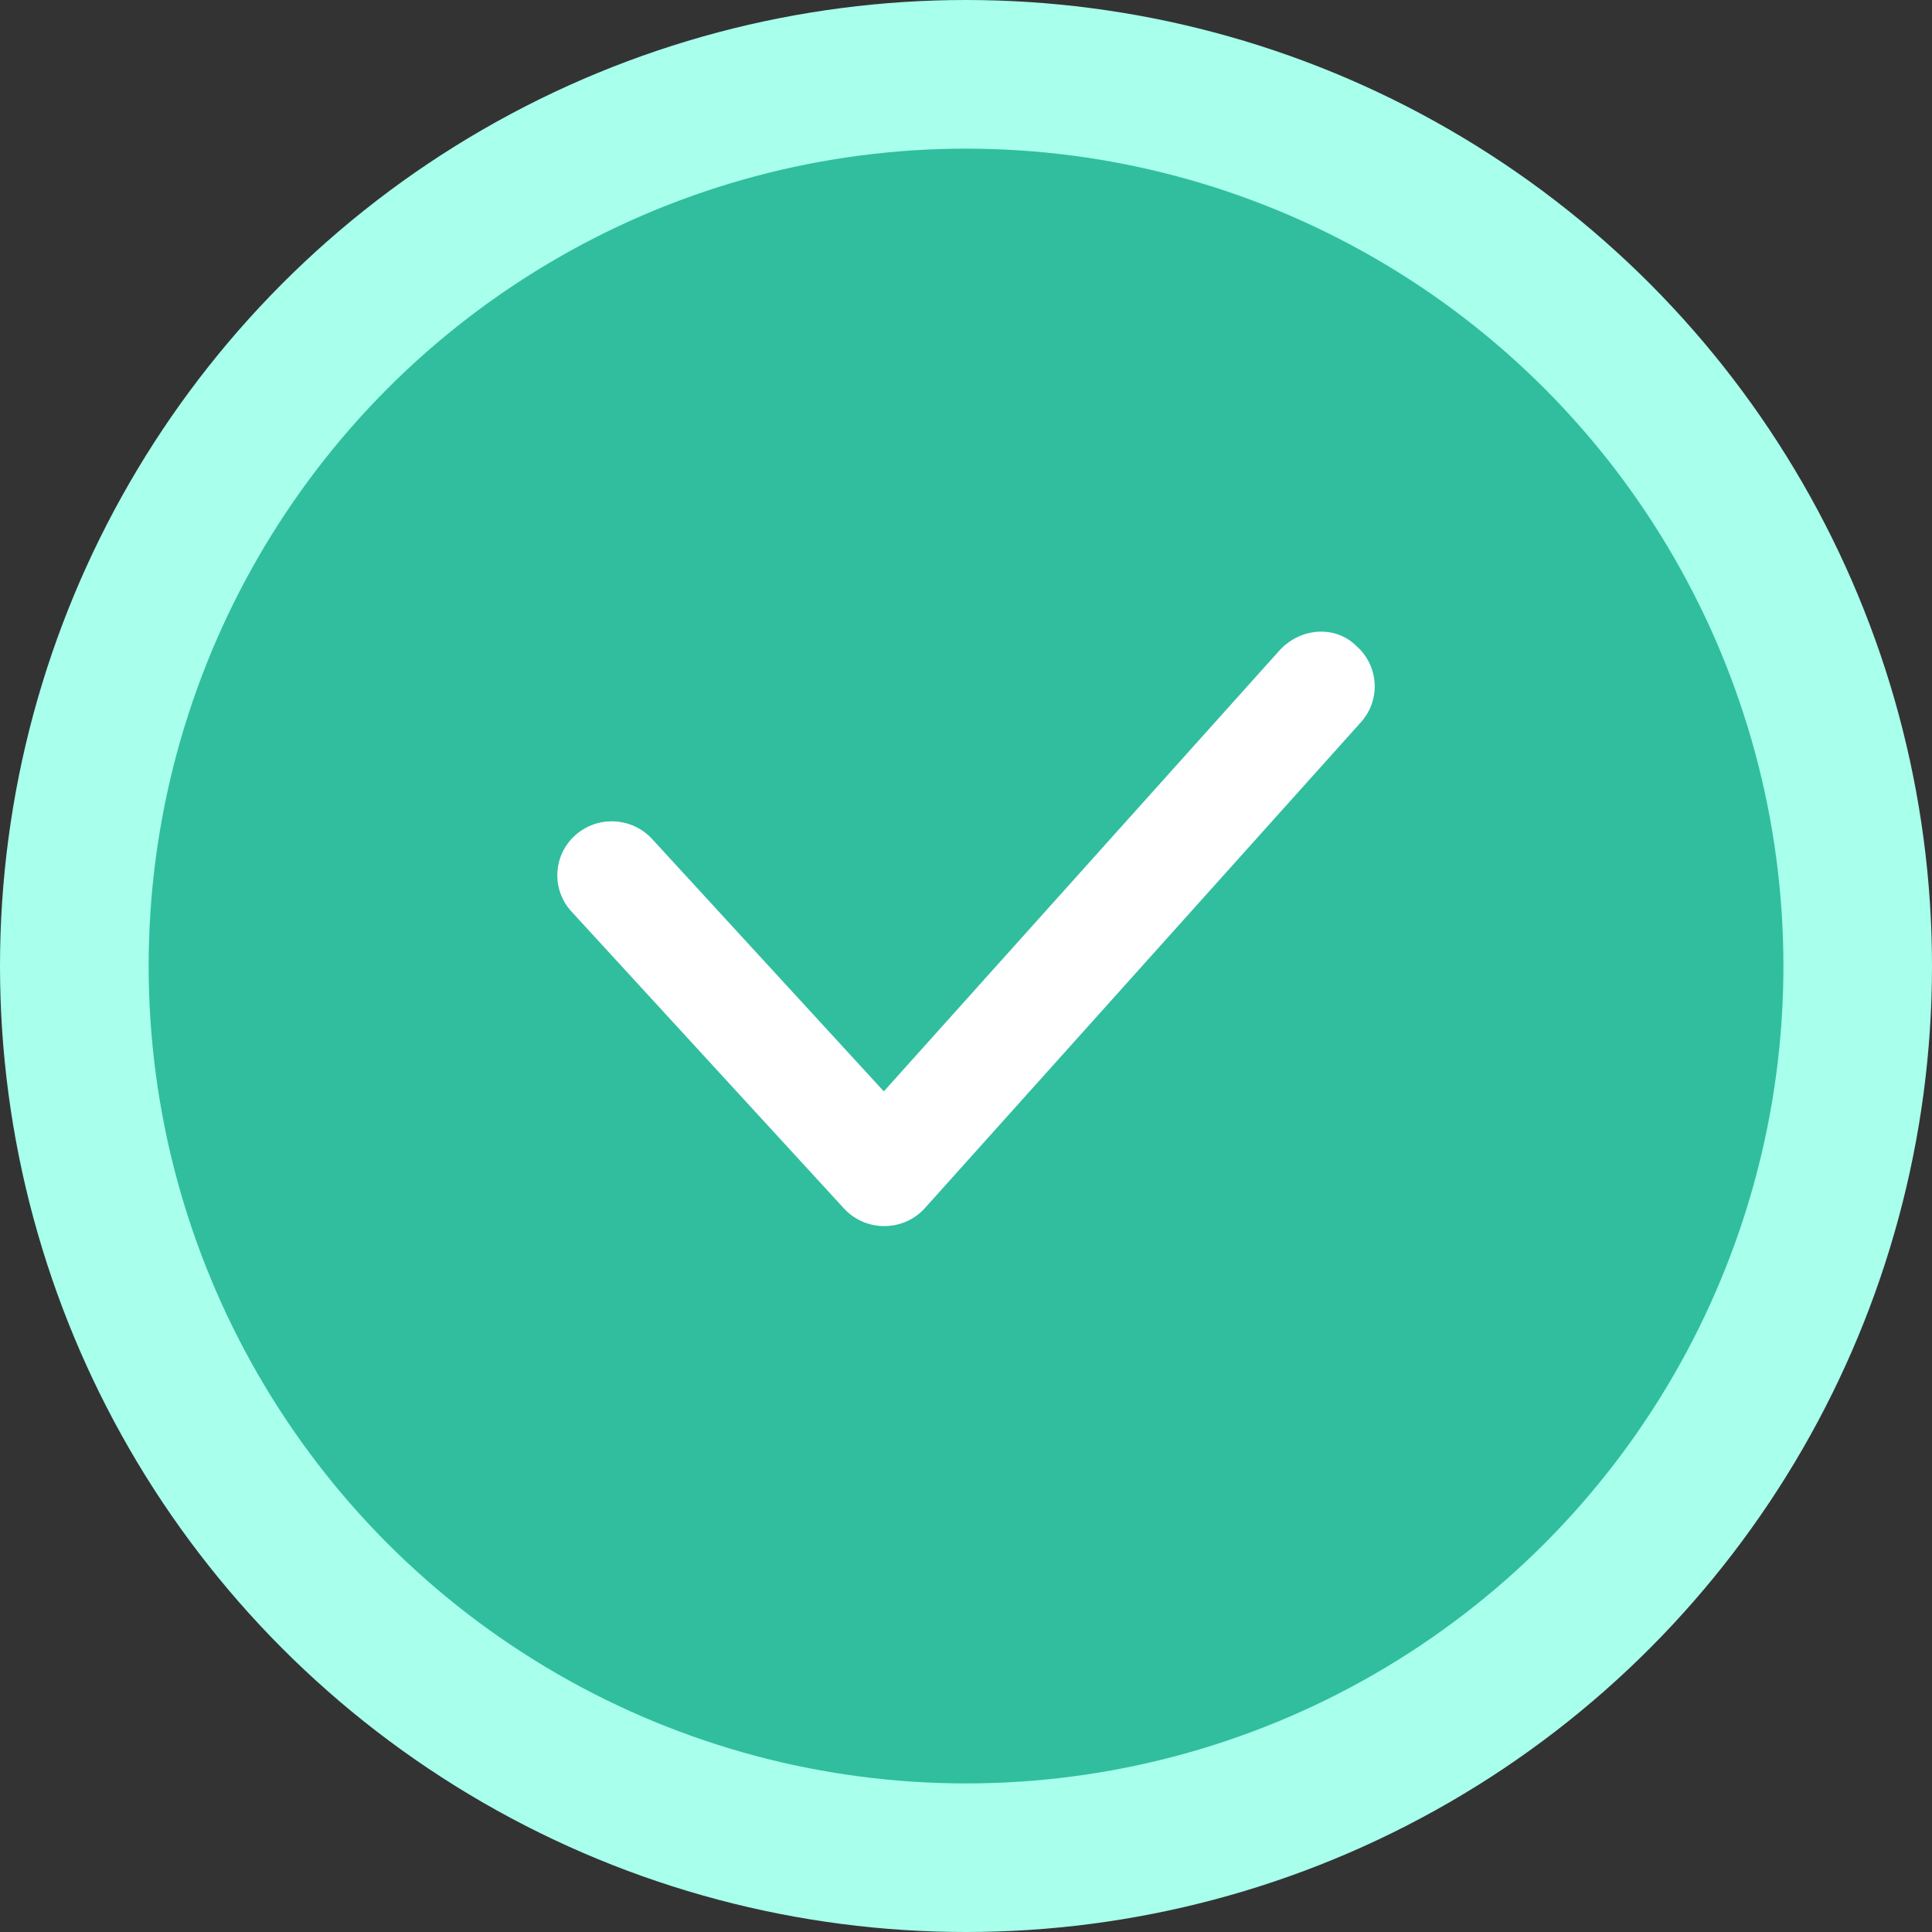
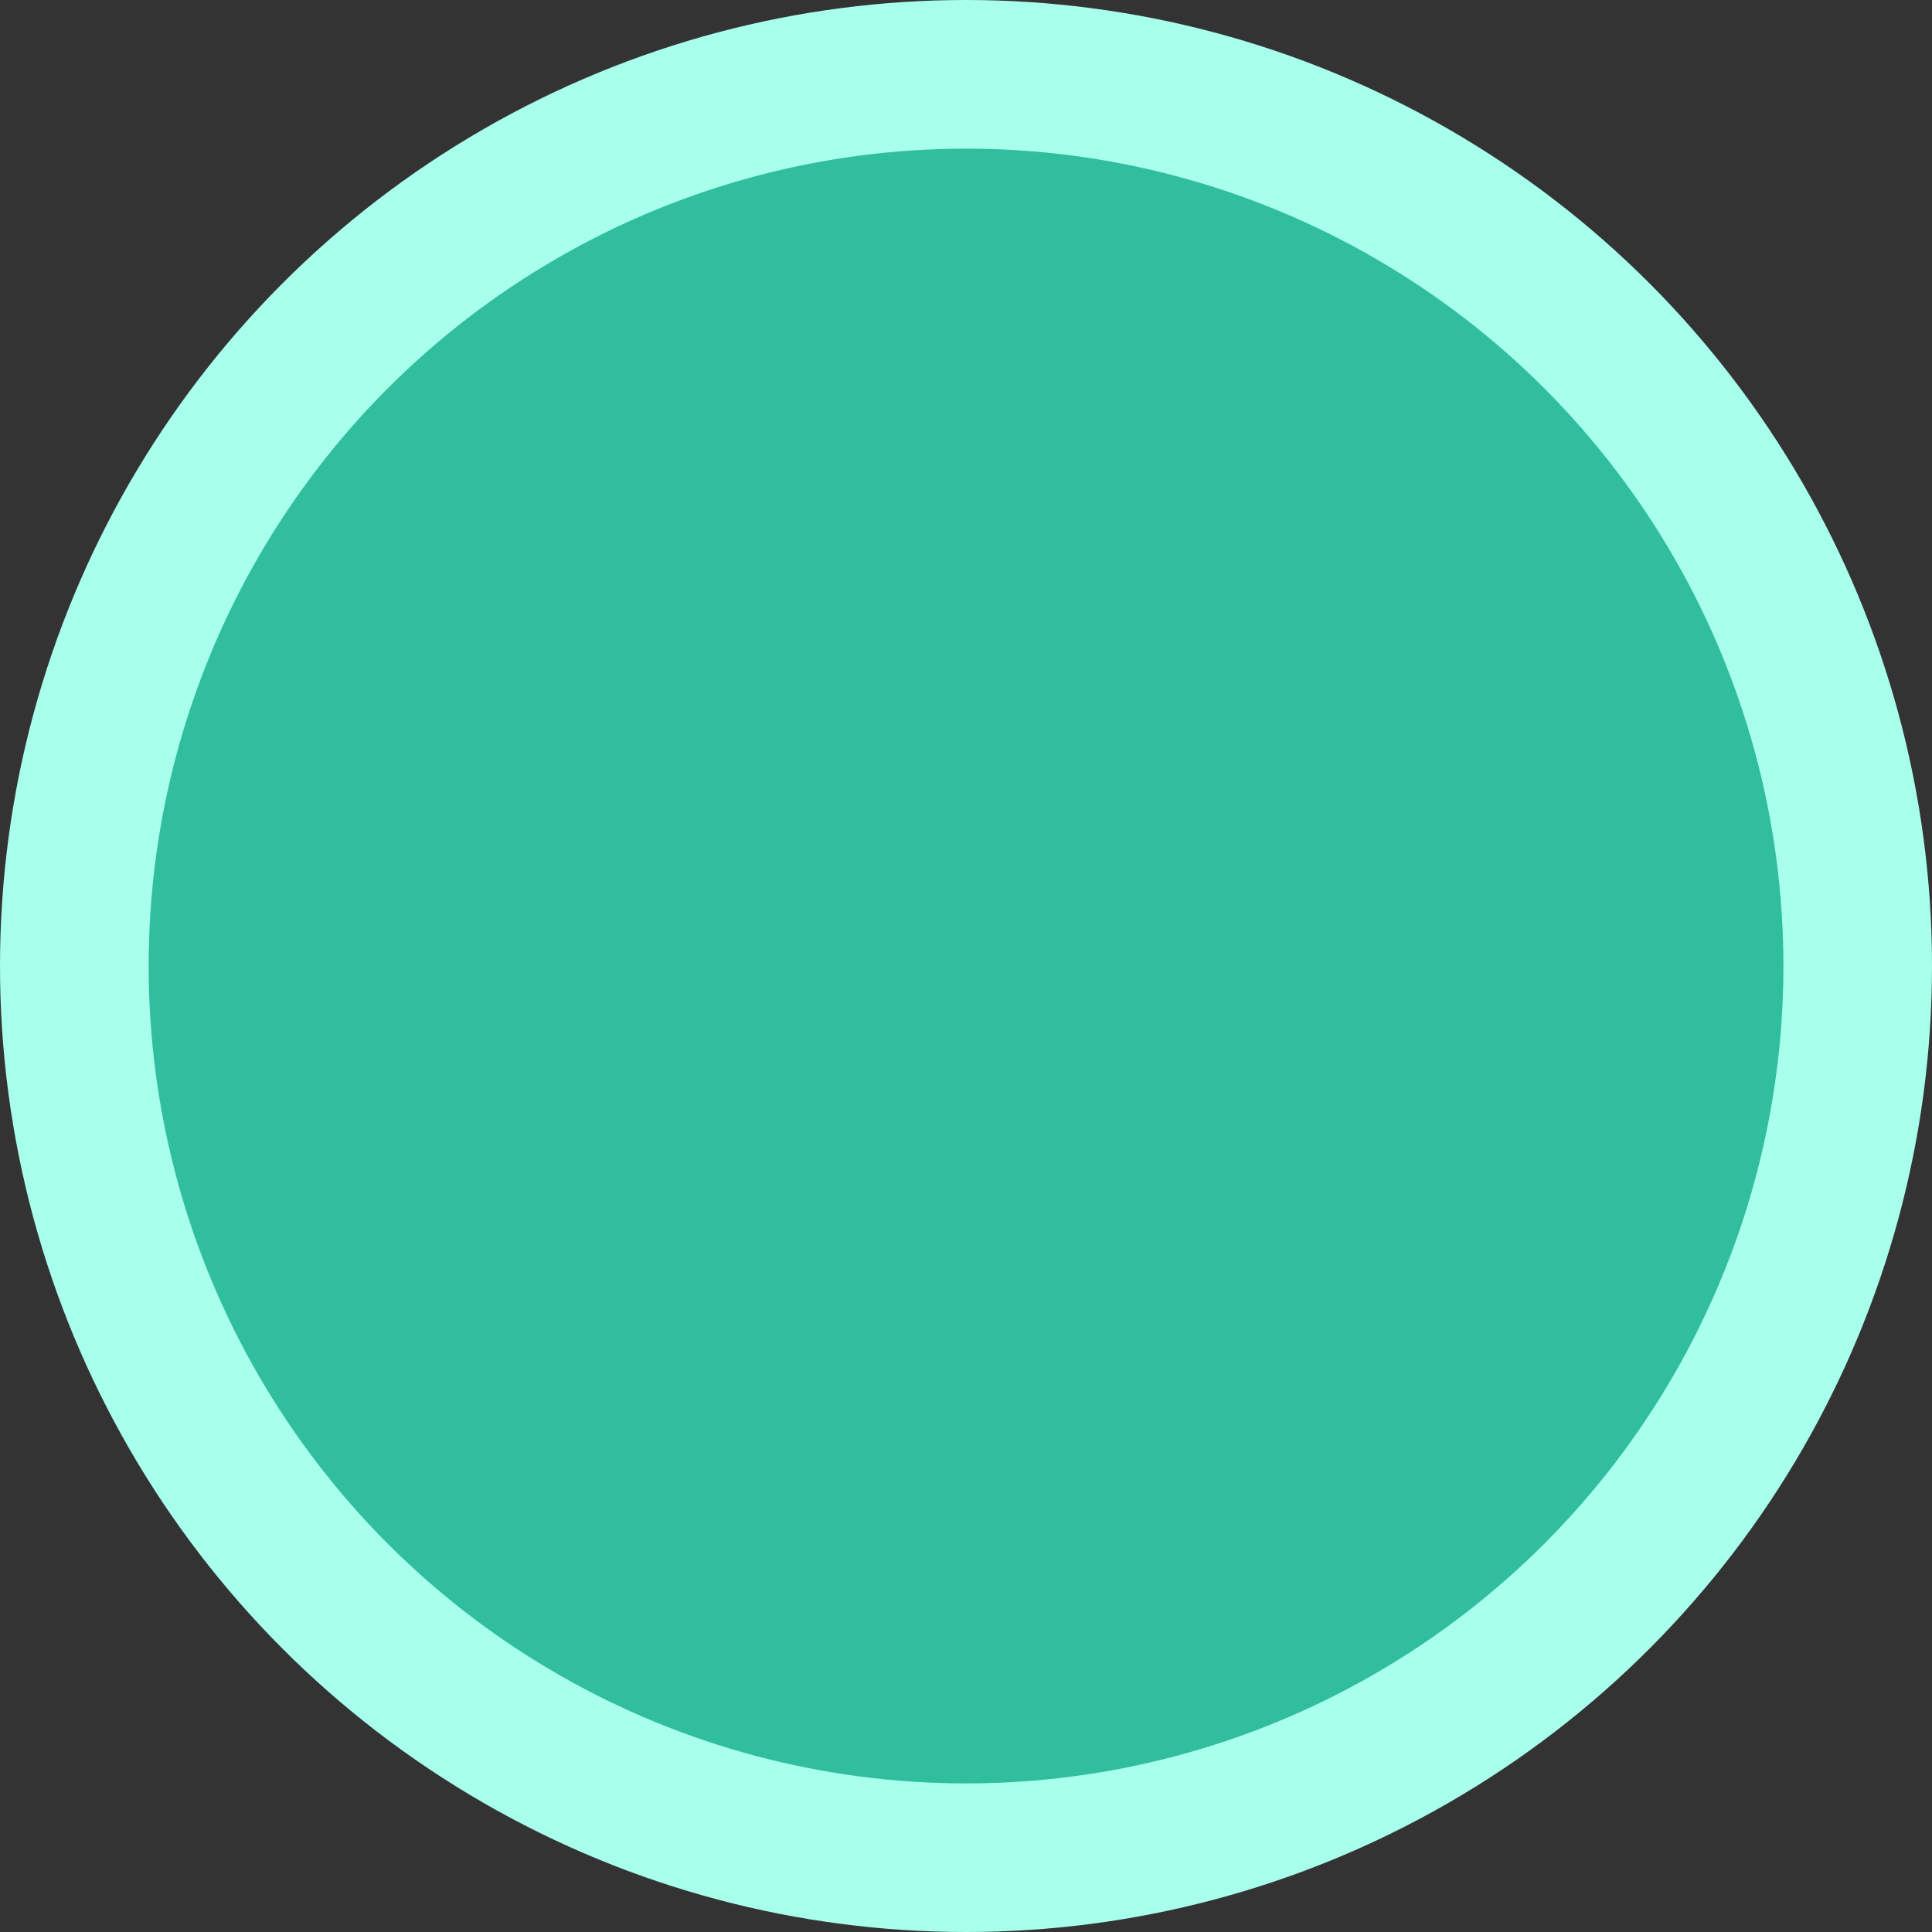
<svg xmlns="http://www.w3.org/2000/svg" width="56" height="56" viewBox="0 0 56 56" fill="none">
  <rect x="0" y="0" width="56" height="56" fill="#333333" stroke="none" />
  <circle cx="28" cy="28" r="28" fill="#A7FFEC" />
  <circle cx="28.001" cy="28.001" r="23.692" fill="#30BE9F" />
-   <path d="M37.085 18.855L25.618 31.634L18.902 24.319C18.316 23.68 17.318 23.632 16.672 24.212C16.026 24.793 15.978 25.782 16.564 26.421L24.461 35.026C25.093 35.715 26.188 35.709 26.812 35.014L39.448 20.933C40.028 20.287 39.968 19.297 39.315 18.724C38.714 18.124 37.7 18.18 37.085 18.855Z" fill="white" />
</svg>